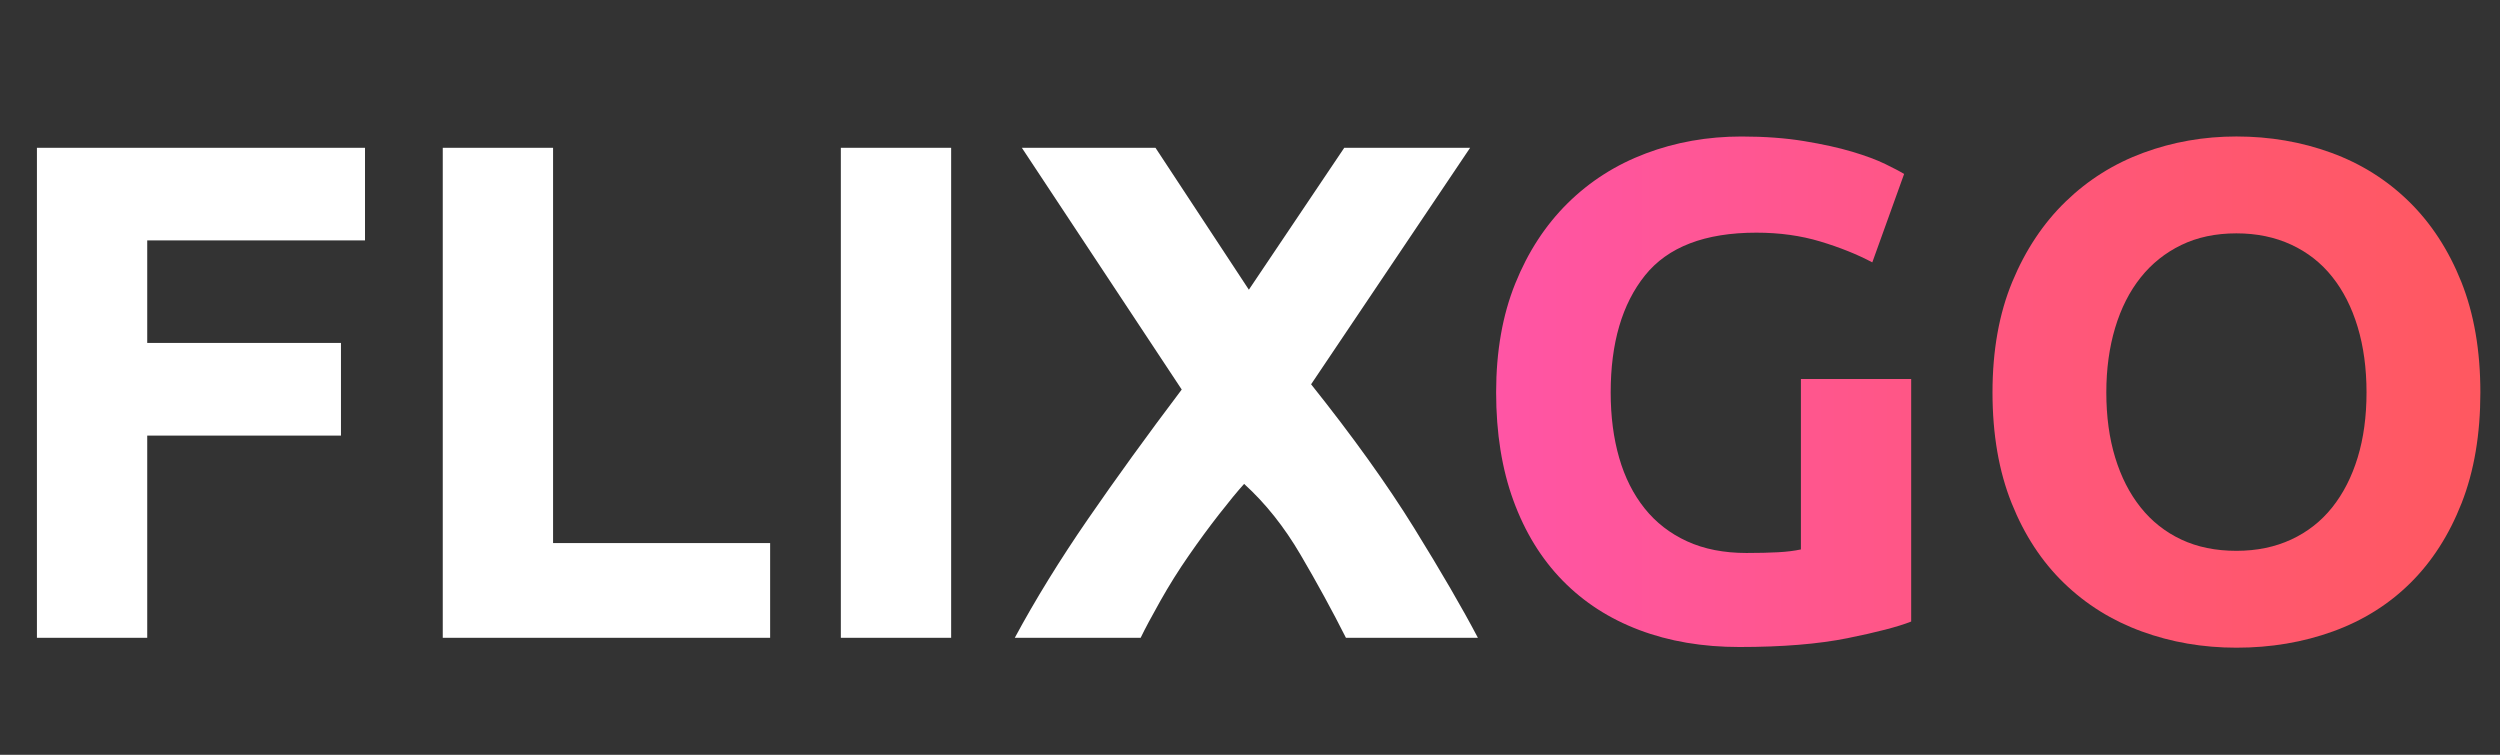
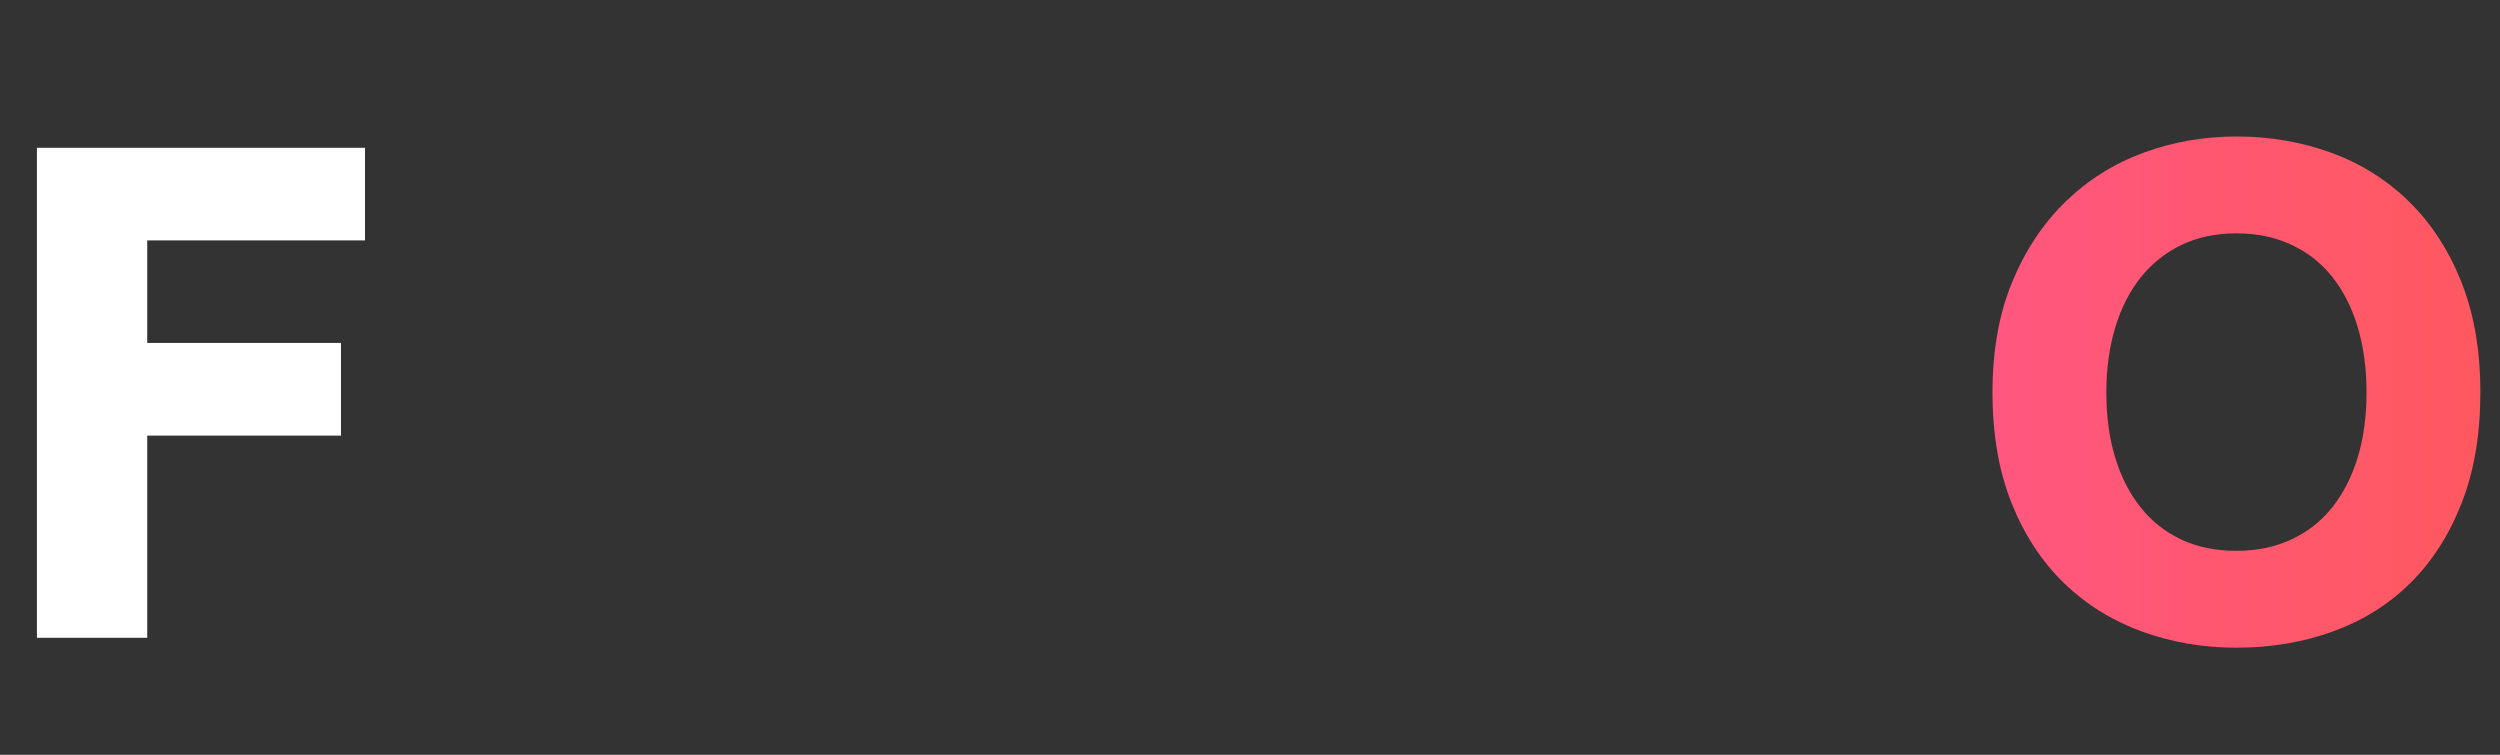
<svg xmlns="http://www.w3.org/2000/svg" version="1.1" id="Слой_1" x="0px" y="0px" width="127.286px" height="38.43px" viewBox="0 0 127.286 38.43" enable-background="new 0 0 127.286 38.43" xml:space="preserve">
  <rect x="0" y="0" width="127.286" height="38.43" fill="#333333" stroke="none" />
  <g>
    <path fill="#FFFFFF" d="M1.88,32.474V7.525h16.704v4.716H7.496v5.22h9.864v4.716H7.496   v10.296H1.88z" />
-     <path fill="#FFFFFF" d="M39.211,27.649v4.824H22.543V7.525h5.616v20.124H39.211z" />
-     <path fill="#FFFFFF" d="M42.811,7.525h5.616v24.948h-5.616V7.525z" />
-     <path fill="#FFFFFF" d="M68.528,32.474c-0.701-1.39-1.471-2.797-2.307-4.222   c-0.834-1.426-1.793-2.631-2.877-3.615c-0.336,0.371-0.76,0.887-1.275,1.547   s-1.031,1.362-1.545,2.105c-0.516,0.742-0.998,1.512-1.447,2.309   s-0.783,1.423-1.002,1.876h-6.408c1.05-1.948,2.289-3.959,3.718-6.034   c1.429-2.074,3.022-4.276,4.782-6.607L52.027,7.525h6.804L63.585,14.75   l4.857-7.225h6.408l-8.096,12.041c2.123,2.66,3.871,5.099,5.244,7.315   c1.371,2.217,2.455,4.081,3.248,5.592H68.528z" />
  </g>
  <g>
    <g>
      <linearGradient id="SVGID_1_" gradientUnits="userSpaceOnUse" x1="76.175" y1="19.964" x2="126.286" y2="19.964">
        <stop offset="0" style="stop-color:#FF55A5" />
        <stop offset="0.593" style="stop-color:#FF5779" />
        <stop offset="1" style="stop-color:#FF5860" />
      </linearGradient>
-       <path fill="url(#SVGID_1_)" d="M89.423,11.846c-2.616,0-4.506,0.726-5.67,2.178    c-1.164,1.453-1.746,3.438-1.746,5.958c0,1.224,0.145,2.335,0.433,3.33    c0.287,0.996,0.72,1.854,1.296,2.574c0.575,0.72,1.296,1.278,2.159,1.674    c0.864,0.396,1.872,0.595,3.024,0.595c0.624,0,1.157-0.013,1.603-0.037    c0.443-0.023,0.833-0.072,1.17-0.144v-8.676h5.615v12.348    c-0.672,0.265-1.752,0.546-3.239,0.846c-1.488,0.3-3.325,0.45-5.509,0.45    c-1.872,0-3.569-0.288-5.094-0.864c-1.524-0.575-2.826-1.415-3.906-2.52    c-1.08-1.104-1.914-2.46-2.502-4.067c-0.588-1.608-0.882-3.444-0.882-5.509    c0-2.088,0.324-3.936,0.973-5.544c0.647-1.607,1.535-2.97,2.663-4.086    c1.128-1.116,2.454-1.962,3.979-2.538C85.312,7.238,86.939,6.95,88.667,6.95    c1.176,0,2.237,0.078,3.186,0.234c0.948,0.156,1.765,0.336,2.448,0.54    c0.685,0.204,1.248,0.414,1.692,0.63c0.443,0.216,0.762,0.384,0.954,0.504    l-1.62,4.5c-0.769-0.408-1.65-0.761-2.646-1.062    C91.685,11.996,90.599,11.846,89.423,11.846z" />
      <linearGradient id="SVGID_2_" gradientUnits="userSpaceOnUse" x1="76.175" y1="19.964" x2="126.286" y2="19.964">
        <stop offset="0" style="stop-color:#FF55A5" />
        <stop offset="0.593" style="stop-color:#FF5779" />
        <stop offset="1" style="stop-color:#FF5860" />
      </linearGradient>
      <path fill="url(#SVGID_2_)" d="M126.286,19.981c0,2.137-0.318,4.015-0.954,5.634    c-0.636,1.621-1.506,2.977-2.609,4.068c-1.104,1.093-2.418,1.914-3.942,2.466    s-3.162,0.828-4.914,0.828c-1.704,0-3.312-0.276-4.823-0.828    c-1.513-0.552-2.833-1.373-3.961-2.466c-1.128-1.092-2.016-2.447-2.663-4.068    c-0.648-1.619-0.973-3.497-0.973-5.634c0-2.136,0.336-4.014,1.008-5.634    s1.578-2.982,2.719-4.086c1.14-1.104,2.459-1.932,3.96-2.484    c1.499-0.552,3.078-0.828,4.733-0.828c1.704,0,3.312,0.276,4.824,0.828    s2.832,1.38,3.96,2.484c1.128,1.104,2.016,2.466,2.664,4.086    S126.286,17.846,126.286,19.981z M107.242,19.981c0,1.224,0.15,2.329,0.45,3.312    c0.3,0.984,0.731,1.831,1.296,2.539c0.563,0.708,1.254,1.254,2.07,1.638    c0.815,0.384,1.752,0.575,2.808,0.575c1.032,0,1.962-0.191,2.79-0.575    s1.524-0.93,2.088-1.638c0.564-0.708,0.996-1.555,1.296-2.539    c0.3-0.982,0.45-2.088,0.45-3.312s-0.15-2.333-0.45-3.33    c-0.3-0.996-0.731-1.848-1.296-2.556c-0.563-0.708-1.26-1.254-2.088-1.638    c-0.828-0.383-1.758-0.576-2.79-0.576c-1.056,0-1.992,0.198-2.808,0.594    c-0.816,0.396-1.507,0.948-2.07,1.656c-0.564,0.708-0.996,1.56-1.296,2.556    C107.393,17.684,107.242,18.782,107.242,19.981z" />
    </g>
  </g>
  <g>
</g>
  <g>
</g>
  <g>
</g>
  <g>
</g>
  <g>
</g>
  <g>
</g>
  <g>
</g>
  <g>
</g>
  <g>
</g>
  <g>
</g>
  <g>
</g>
  <g>
</g>
  <g>
</g>
  <g>
</g>
  <g>
</g>
</svg>